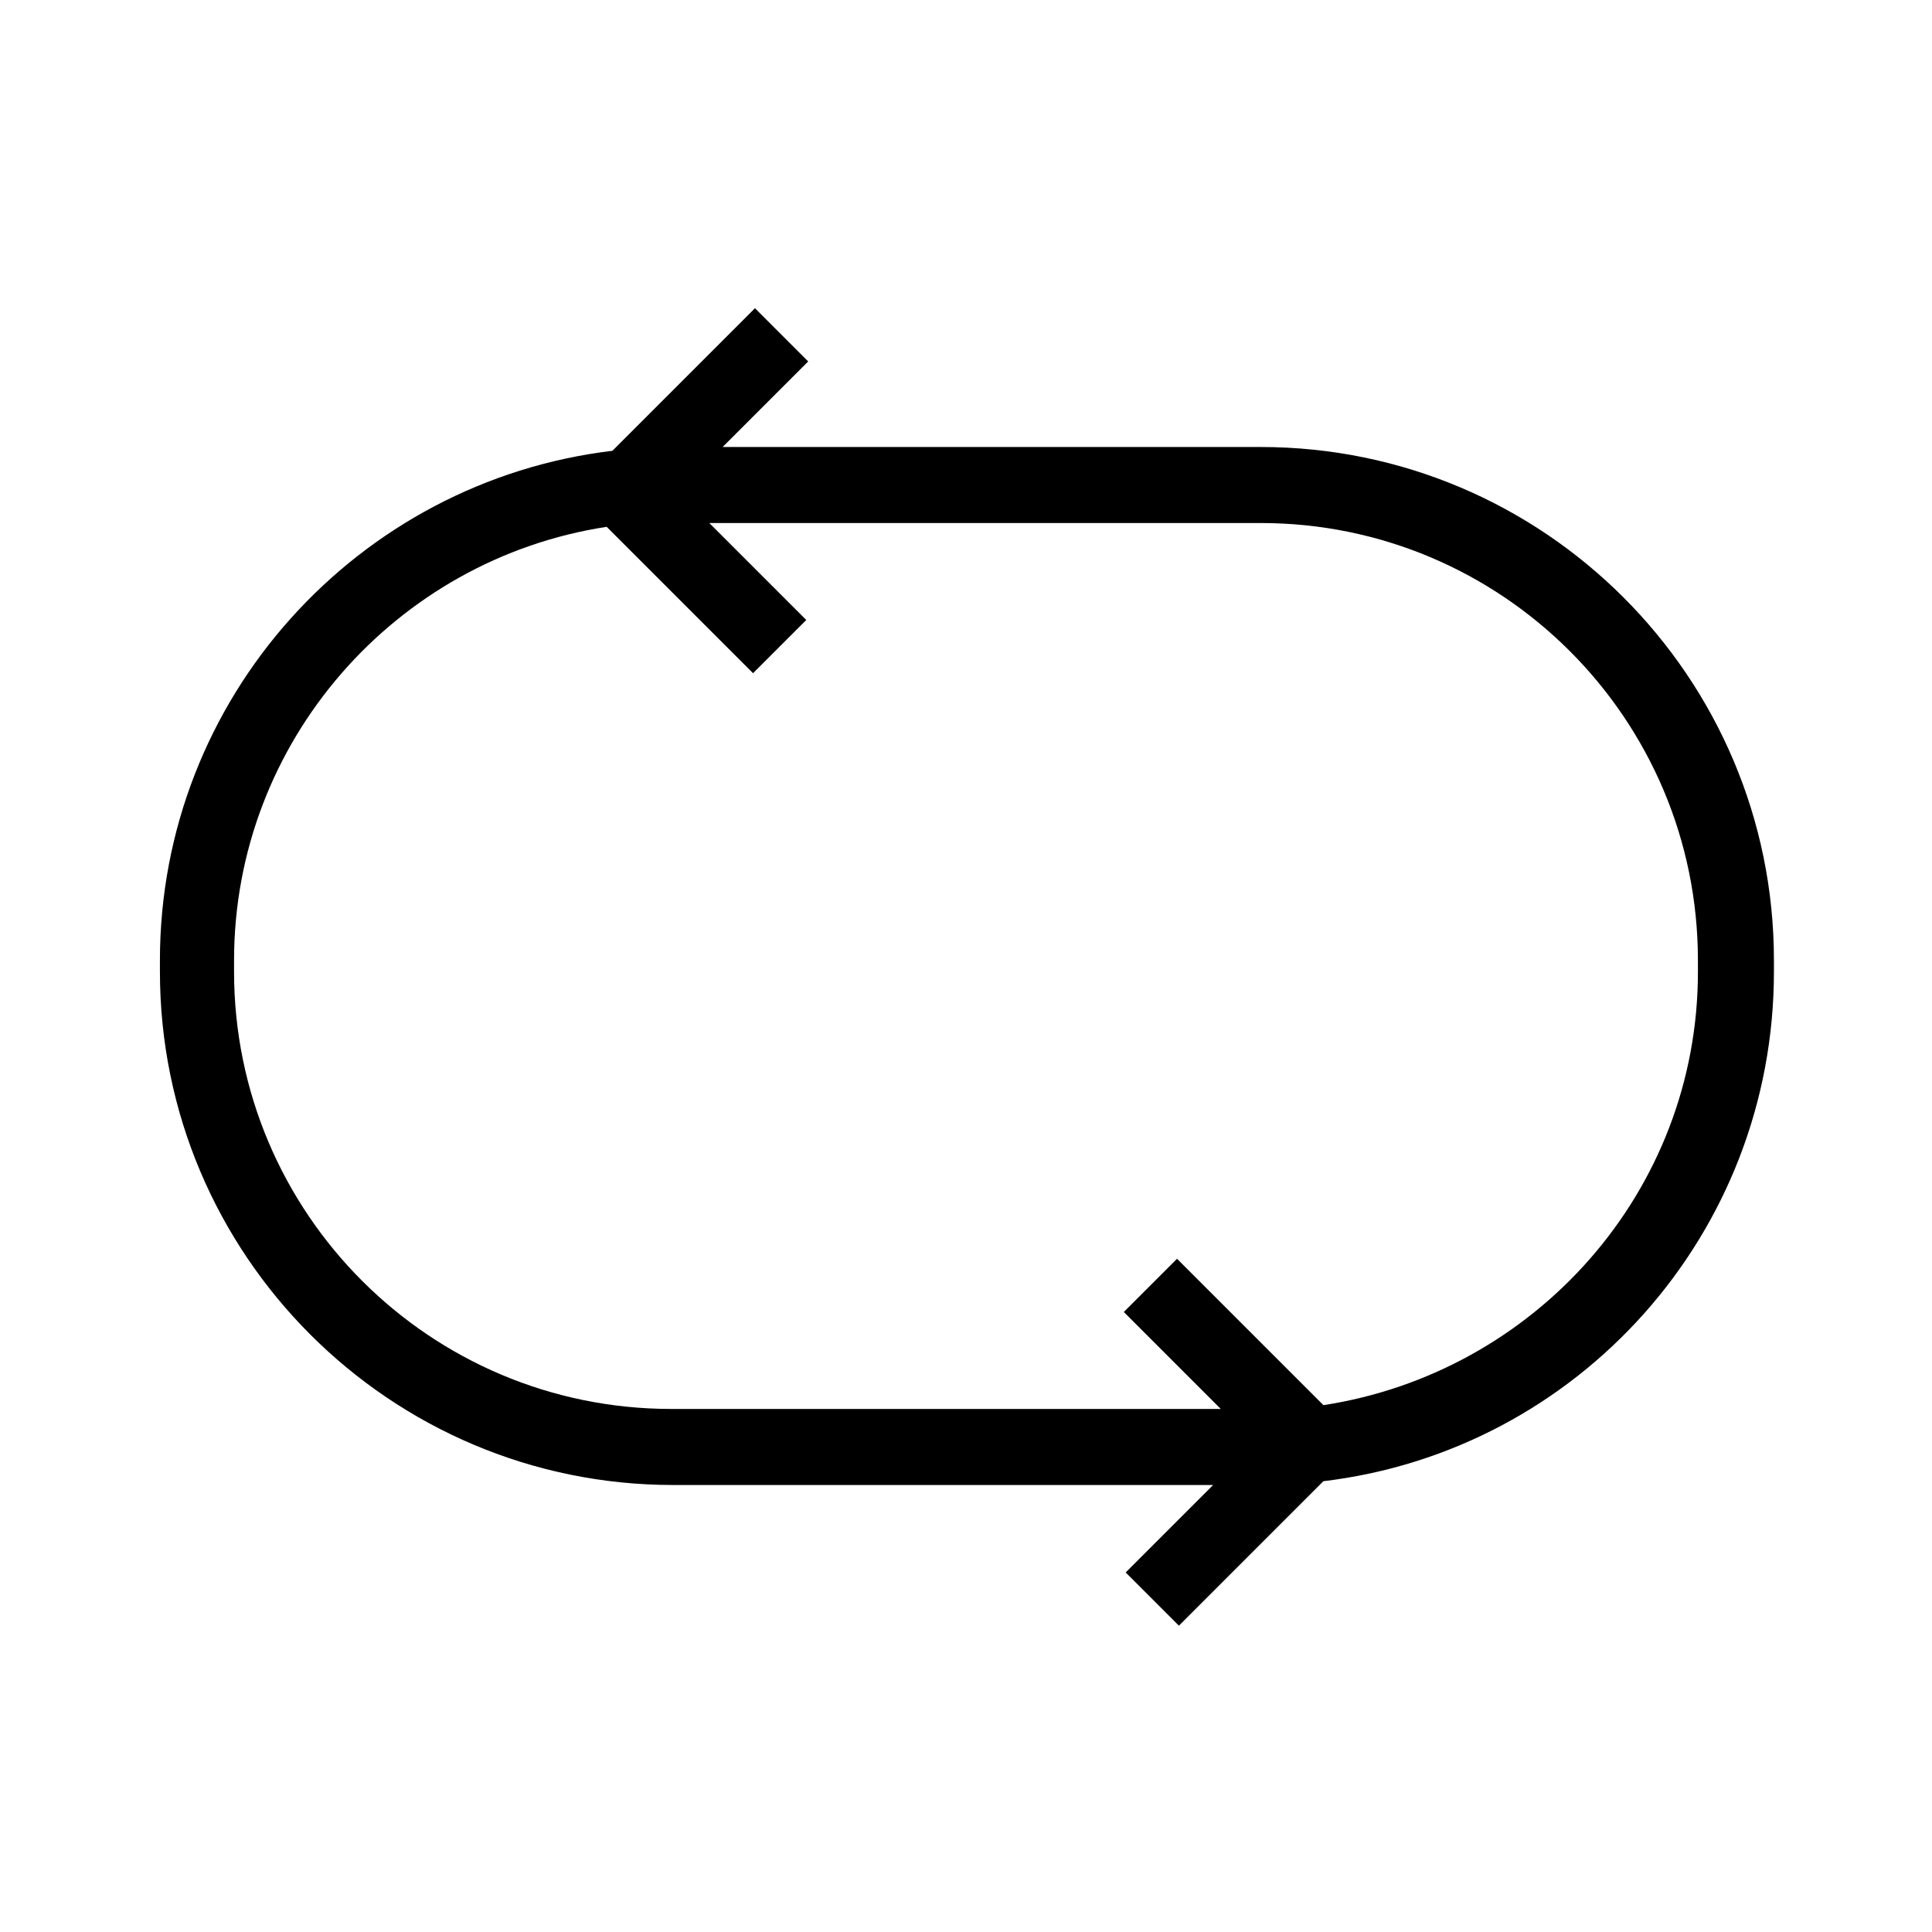
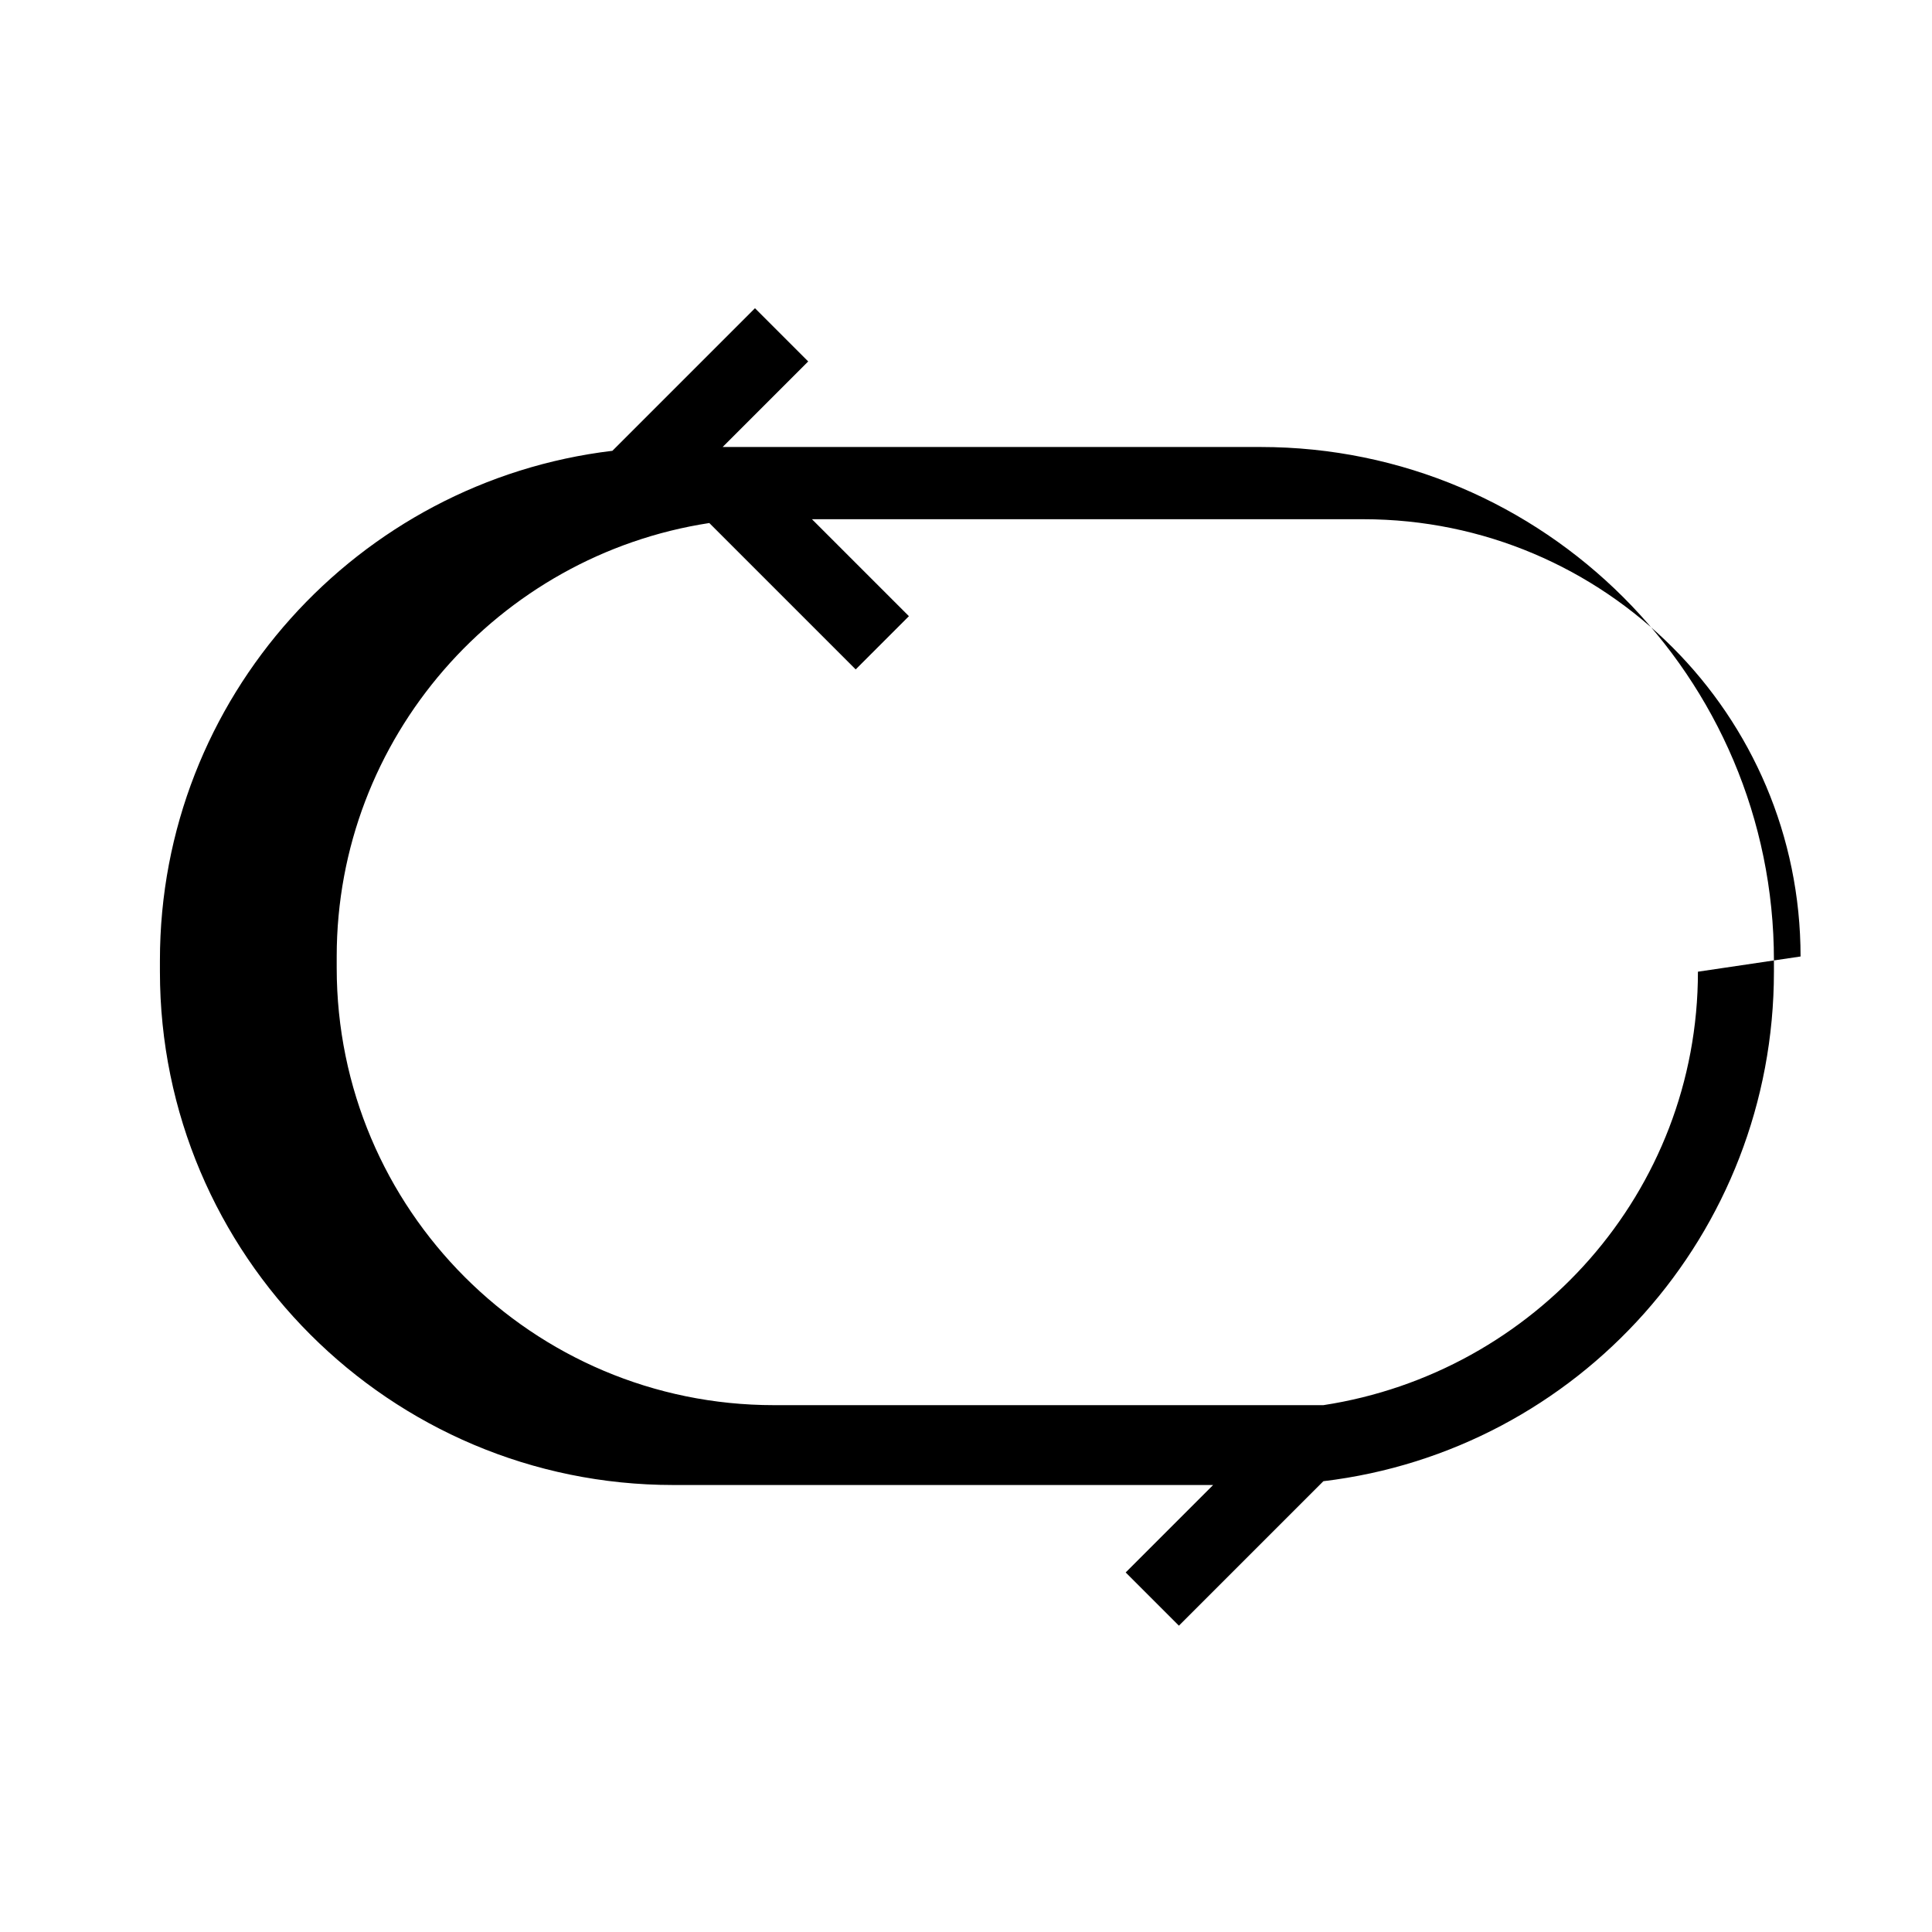
<svg xmlns="http://www.w3.org/2000/svg" fill="#000000" width="800px" height="800px" version="1.1" viewBox="144 144 512 512">
-   <path d="m478.09 262.46h-142.58l22.672-22.672-14.105-14.105-37.785 37.785c-67.512 8.062-119.91 65.496-119.91 135.02v3.023c0 75.066 60.961 136.03 136.03 136.03h143.08l-23.176 23.176 14.105 14.105 38.289-38.289c67.512-8.062 119.4-65.496 119.4-135.02v-3.023c0-75.066-60.961-136.03-136.03-136.03zm115.88 139.05c0 58.441-43.328 106.3-99.25 114.87l-38.793-38.793-14.105 14.105 25.695 25.695h-145.61c-63.984 0-115.88-51.891-115.88-115.88v-3.023c0-57.938 42.824-106.3 98.746-114.87l38.793 38.793 14.105-14.105-25.695-25.695h146.11c63.984 0 115.88 51.891 115.88 115.88z" />
+   <path d="m478.09 262.46h-142.58l22.672-22.672-14.105-14.105-37.785 37.785c-67.512 8.062-119.91 65.496-119.91 135.02v3.023c0 75.066 60.961 136.03 136.03 136.03h143.08l-23.176 23.176 14.105 14.105 38.289-38.289c67.512-8.062 119.4-65.496 119.4-135.02v-3.023c0-75.066-60.961-136.03-136.03-136.03zm115.88 139.05c0 58.441-43.328 106.3-99.25 114.87h-145.61c-63.984 0-115.88-51.891-115.88-115.88v-3.023c0-57.938 42.824-106.3 98.746-114.87l38.793 38.793 14.105-14.105-25.695-25.695h146.11c63.984 0 115.88 51.891 115.88 115.88z" />
</svg>